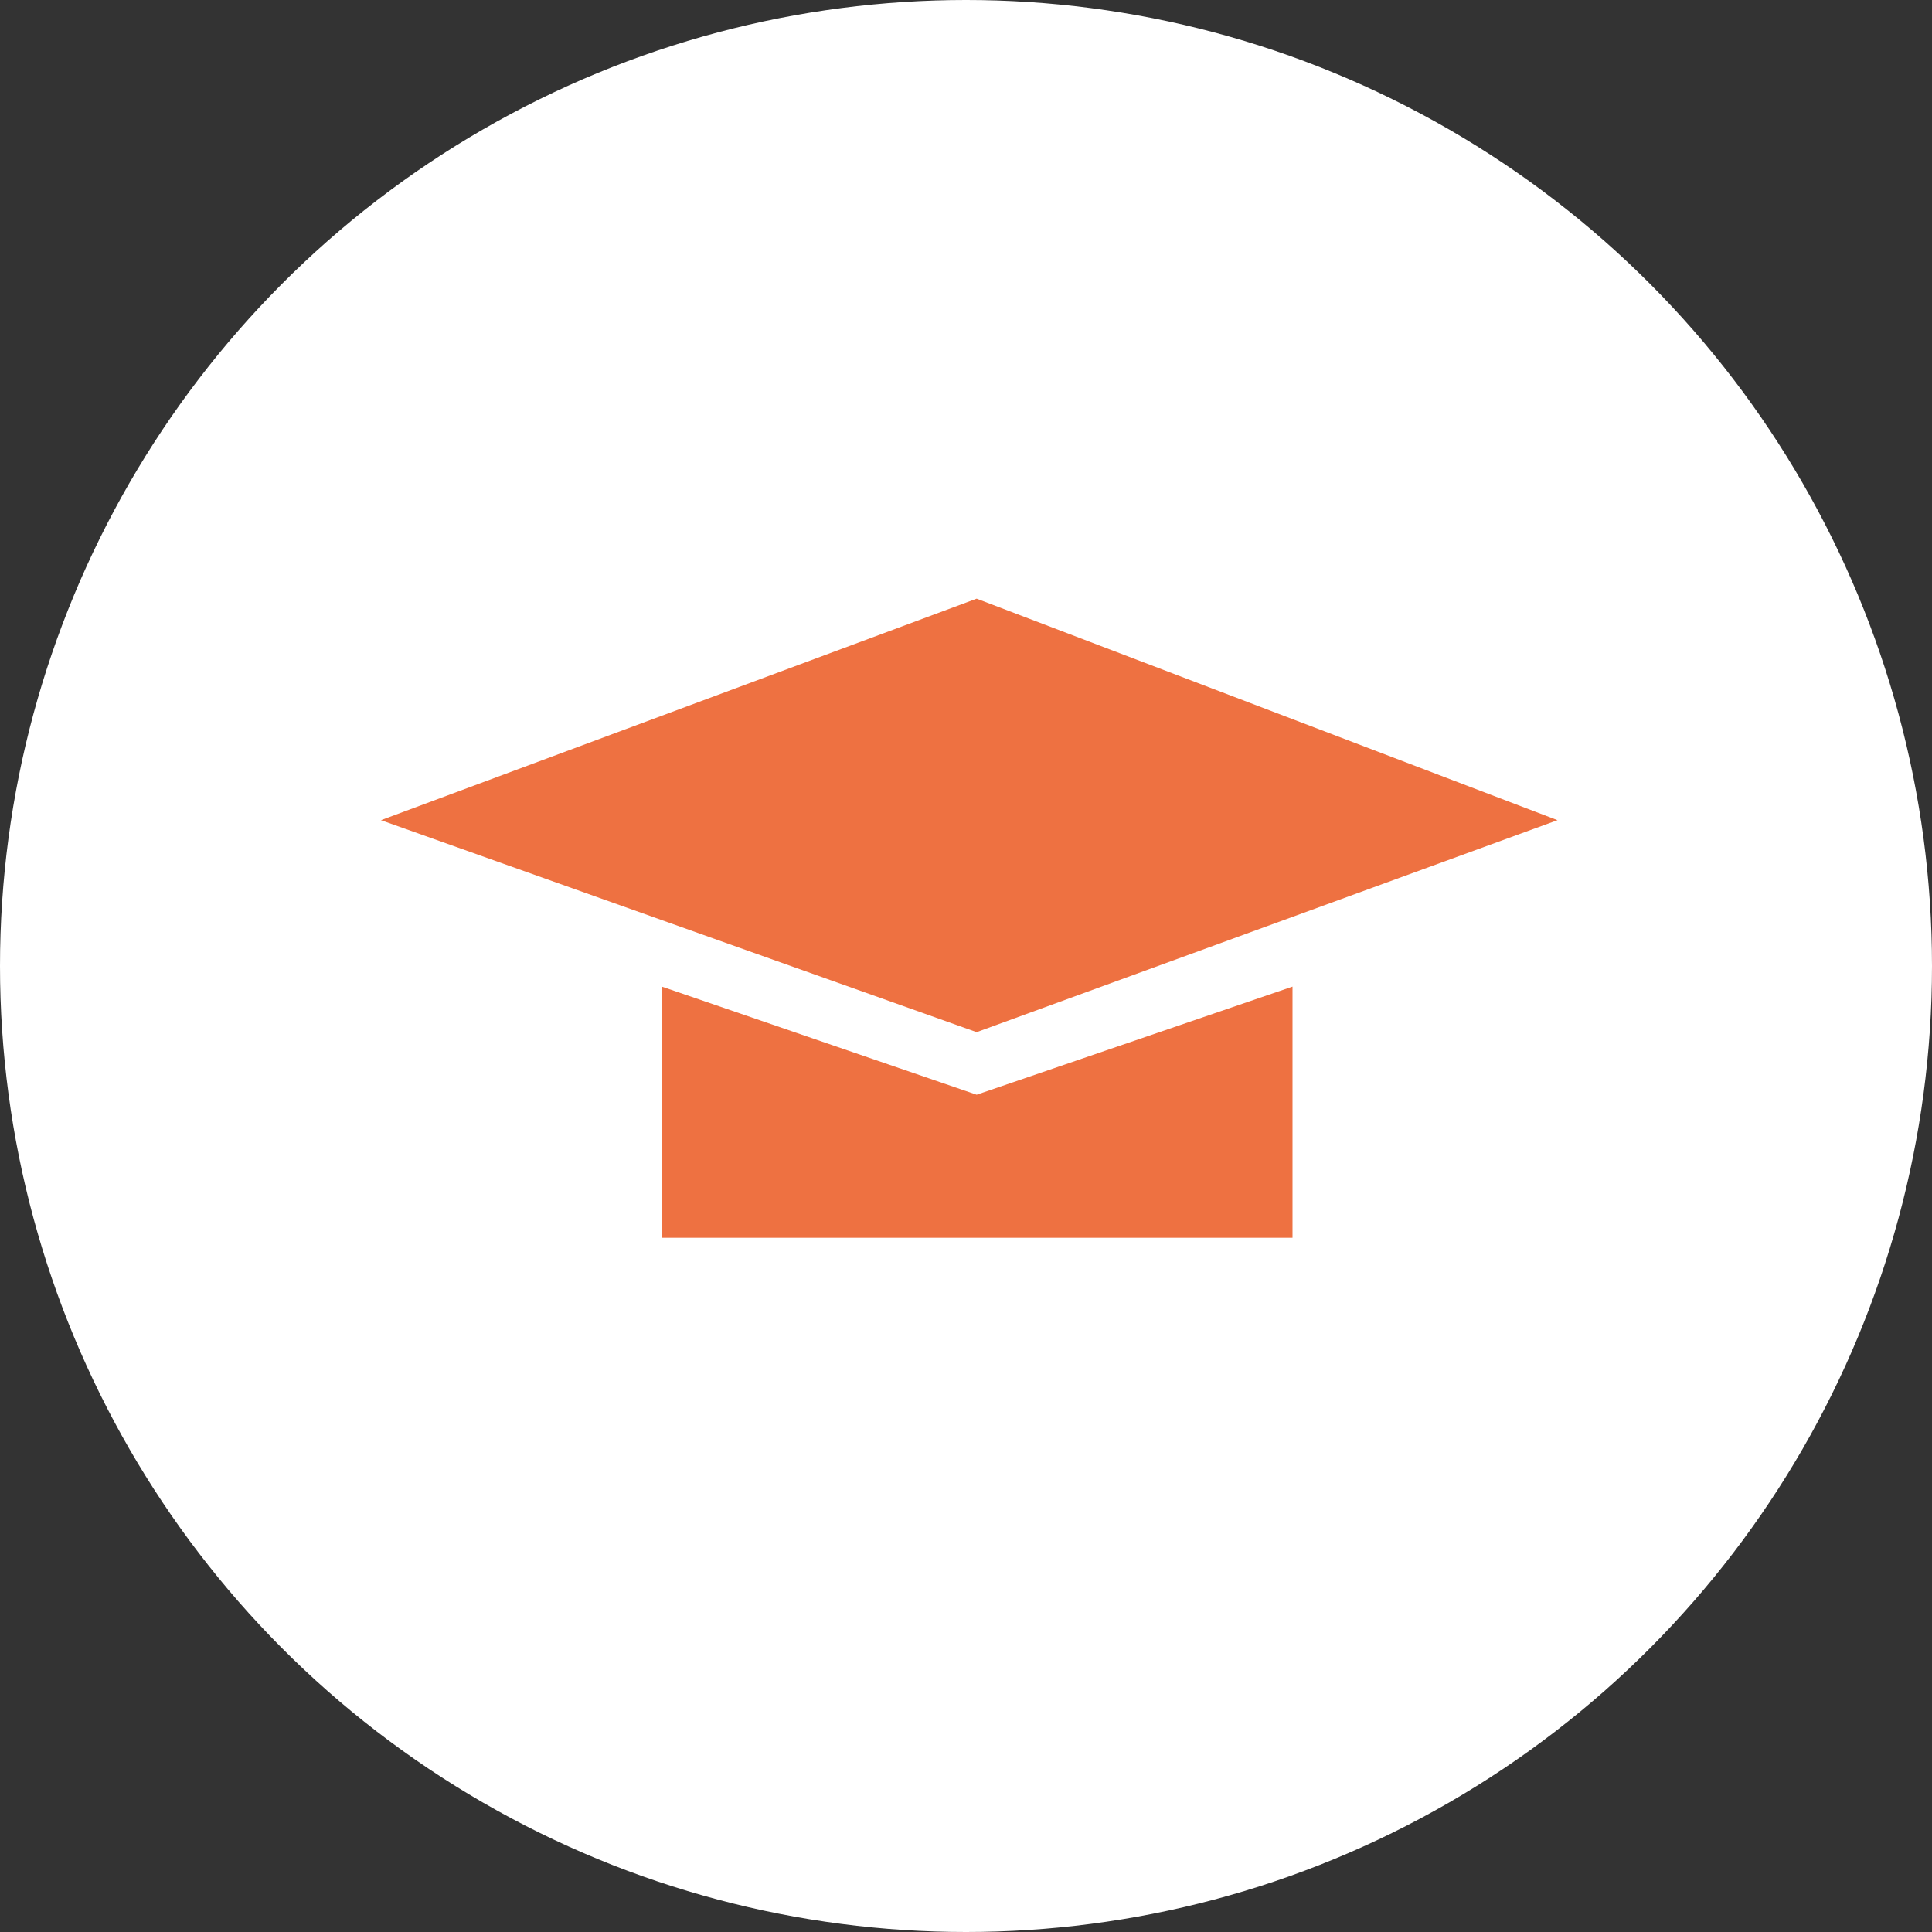
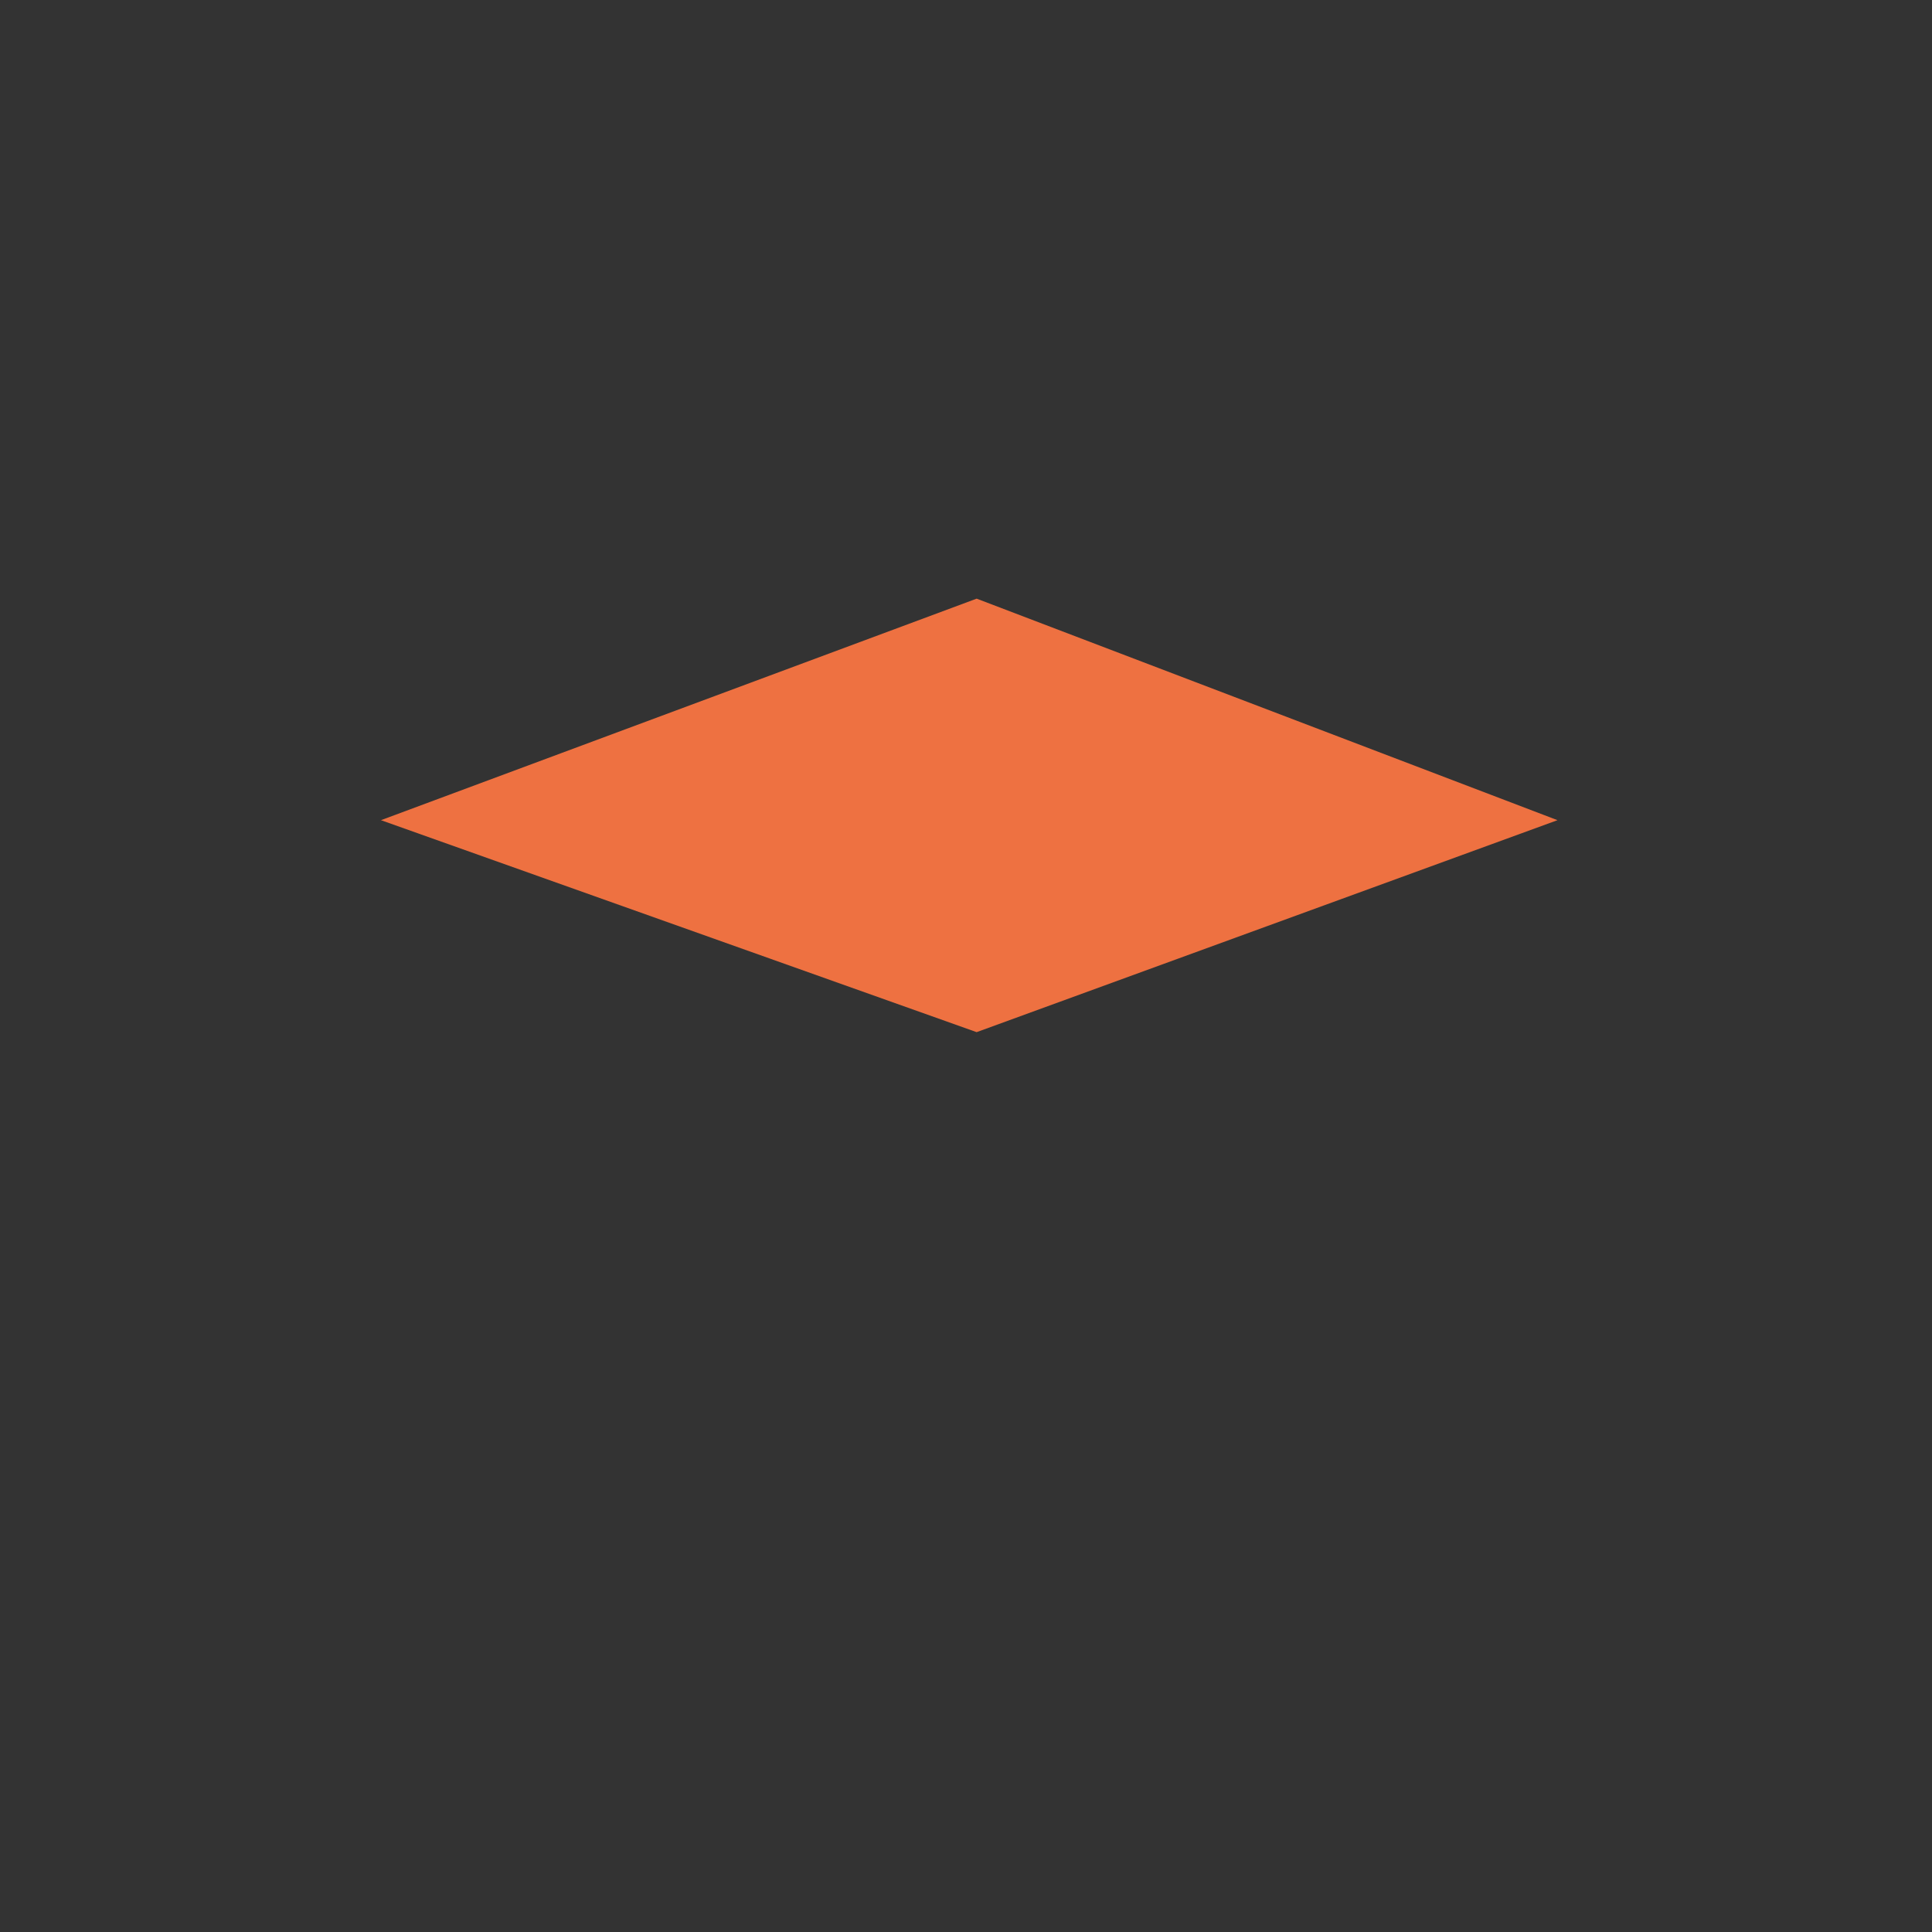
<svg xmlns="http://www.w3.org/2000/svg" width="71" height="71" viewBox="0 0 71 71" fill="none">
  <rect x="0" y="0" width="71" height="71" fill="#333333" stroke="none" />
-   <circle cx="35.5" cy="35.5" r="35.5" fill="white" />
  <path d="M35.891 37.931L14 30.141L35.891 22L57.237 30.141L35.891 37.931Z" fill="#EE7141" />
-   <path d="M35.891 40.23L24.322 36.257V45.488H47.499V36.257L35.891 40.23Z" fill="#EE7141" />
</svg>